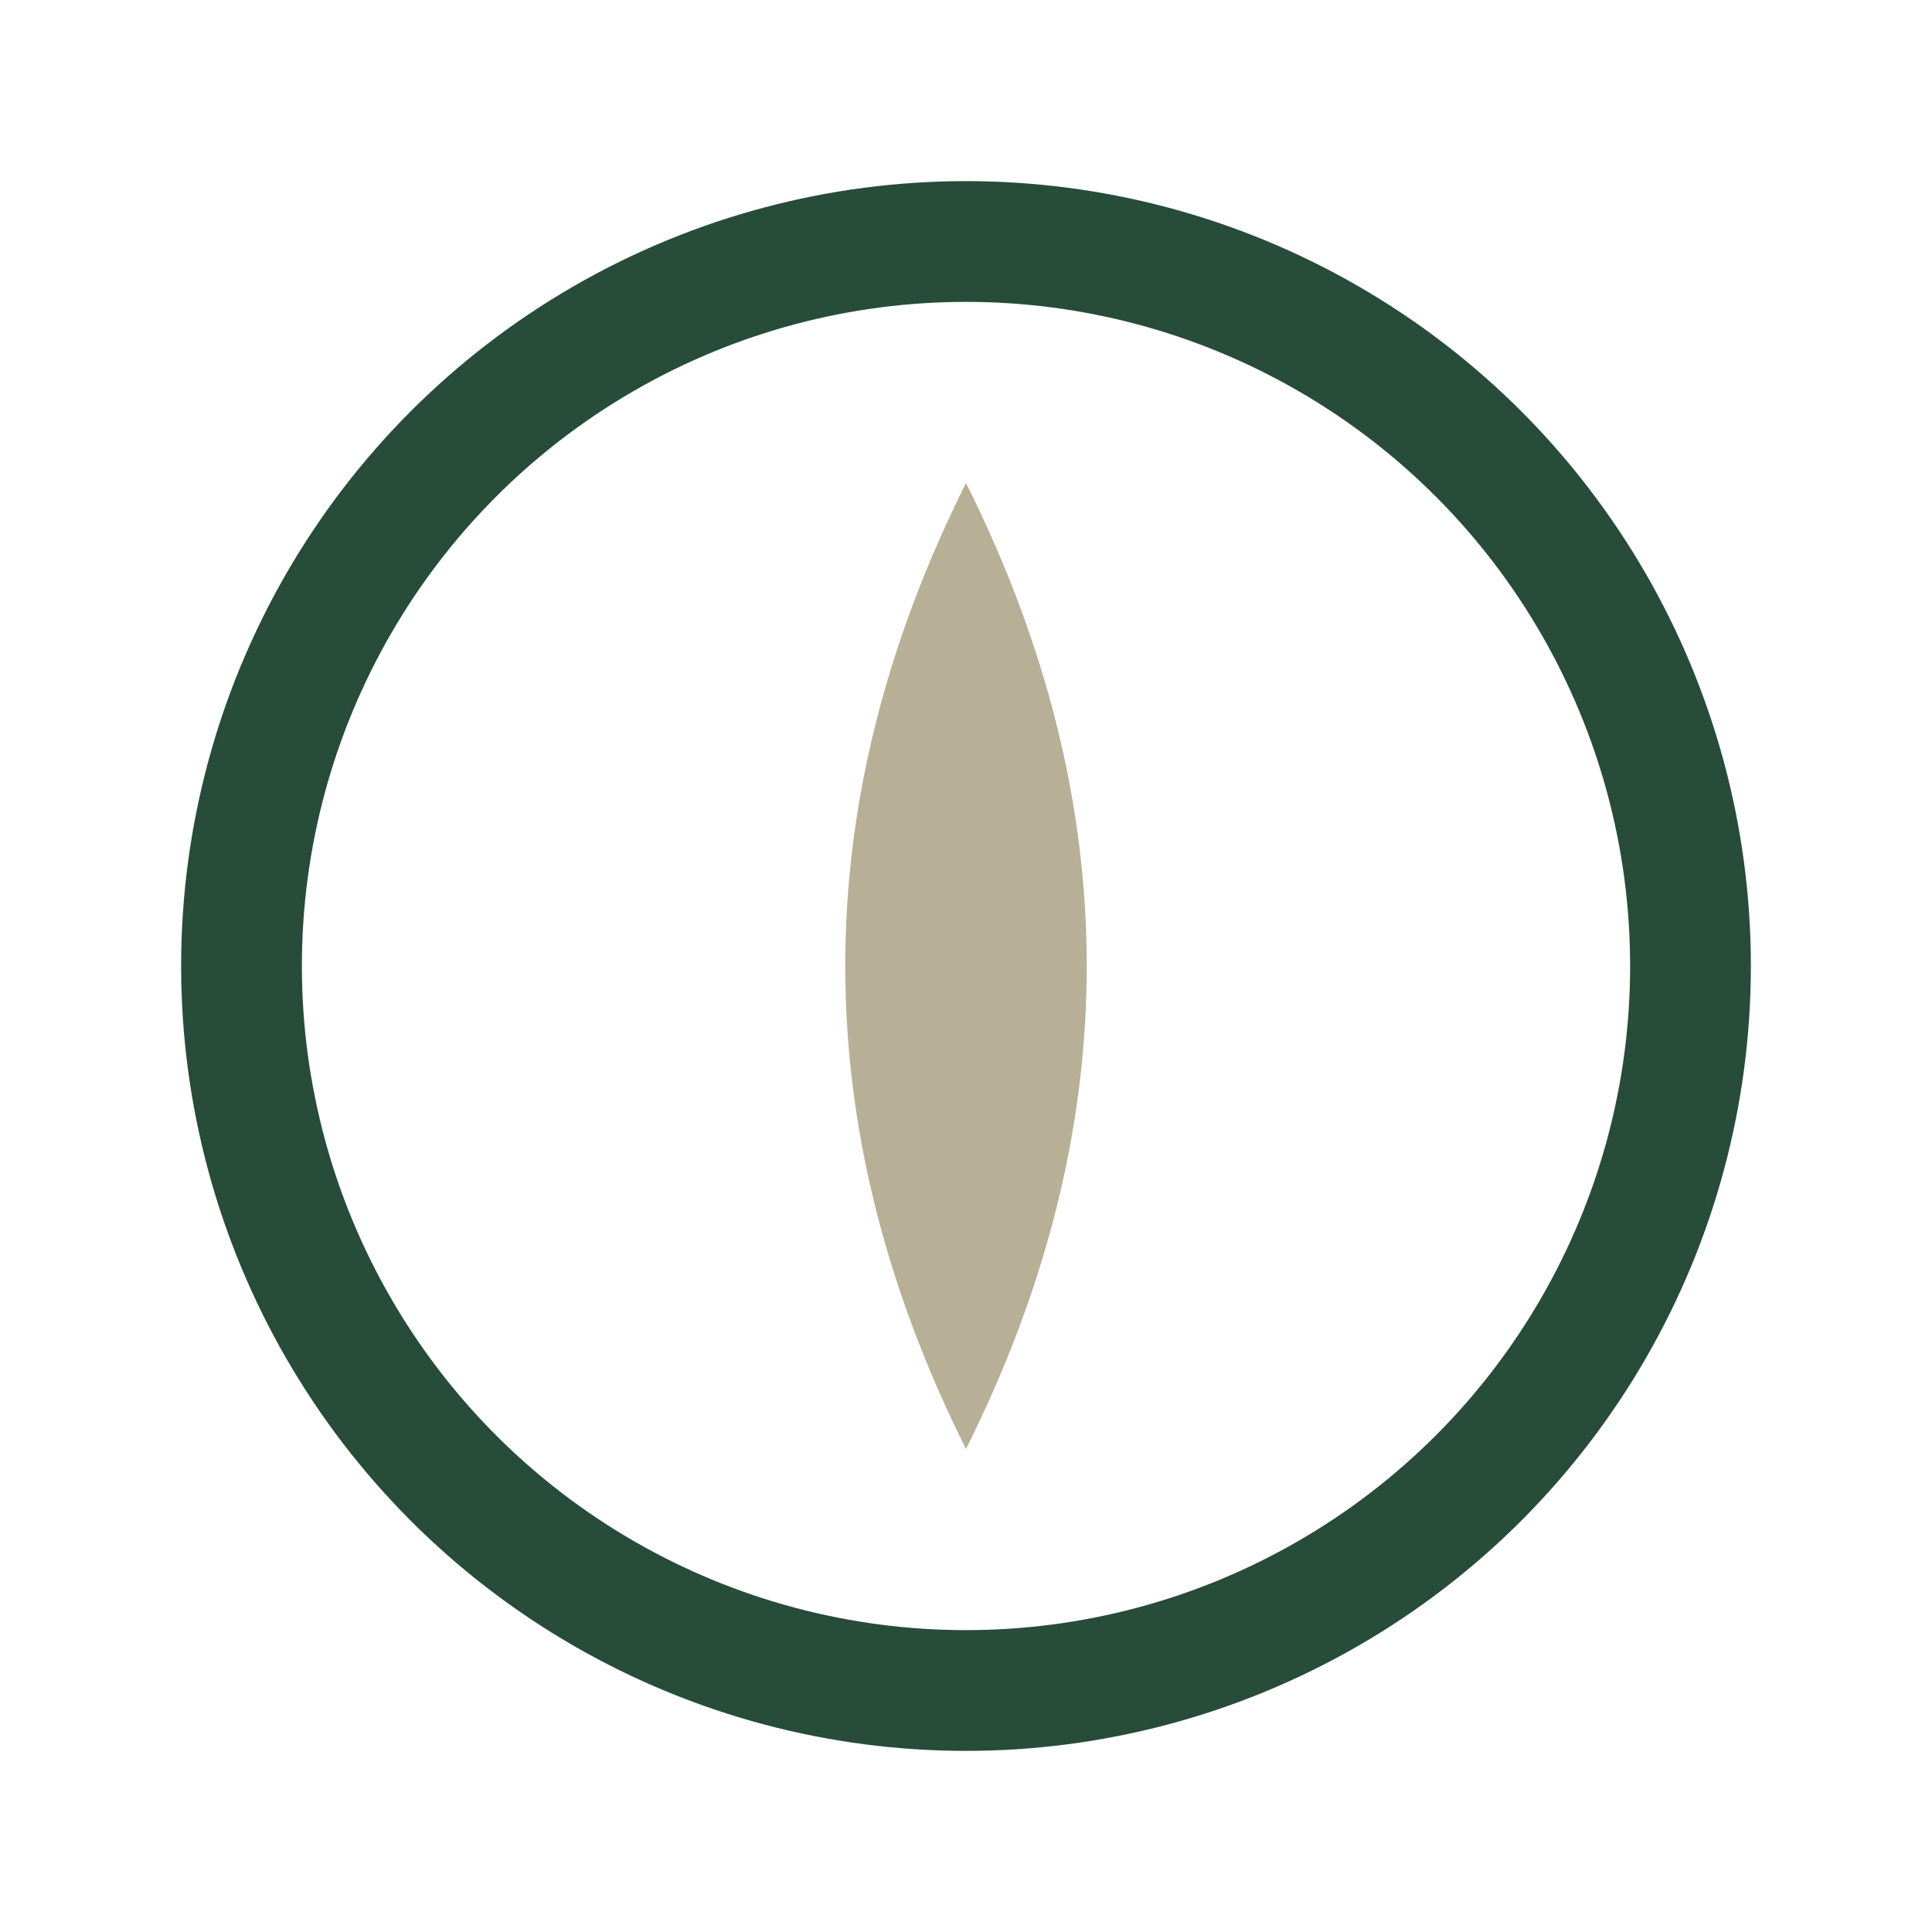
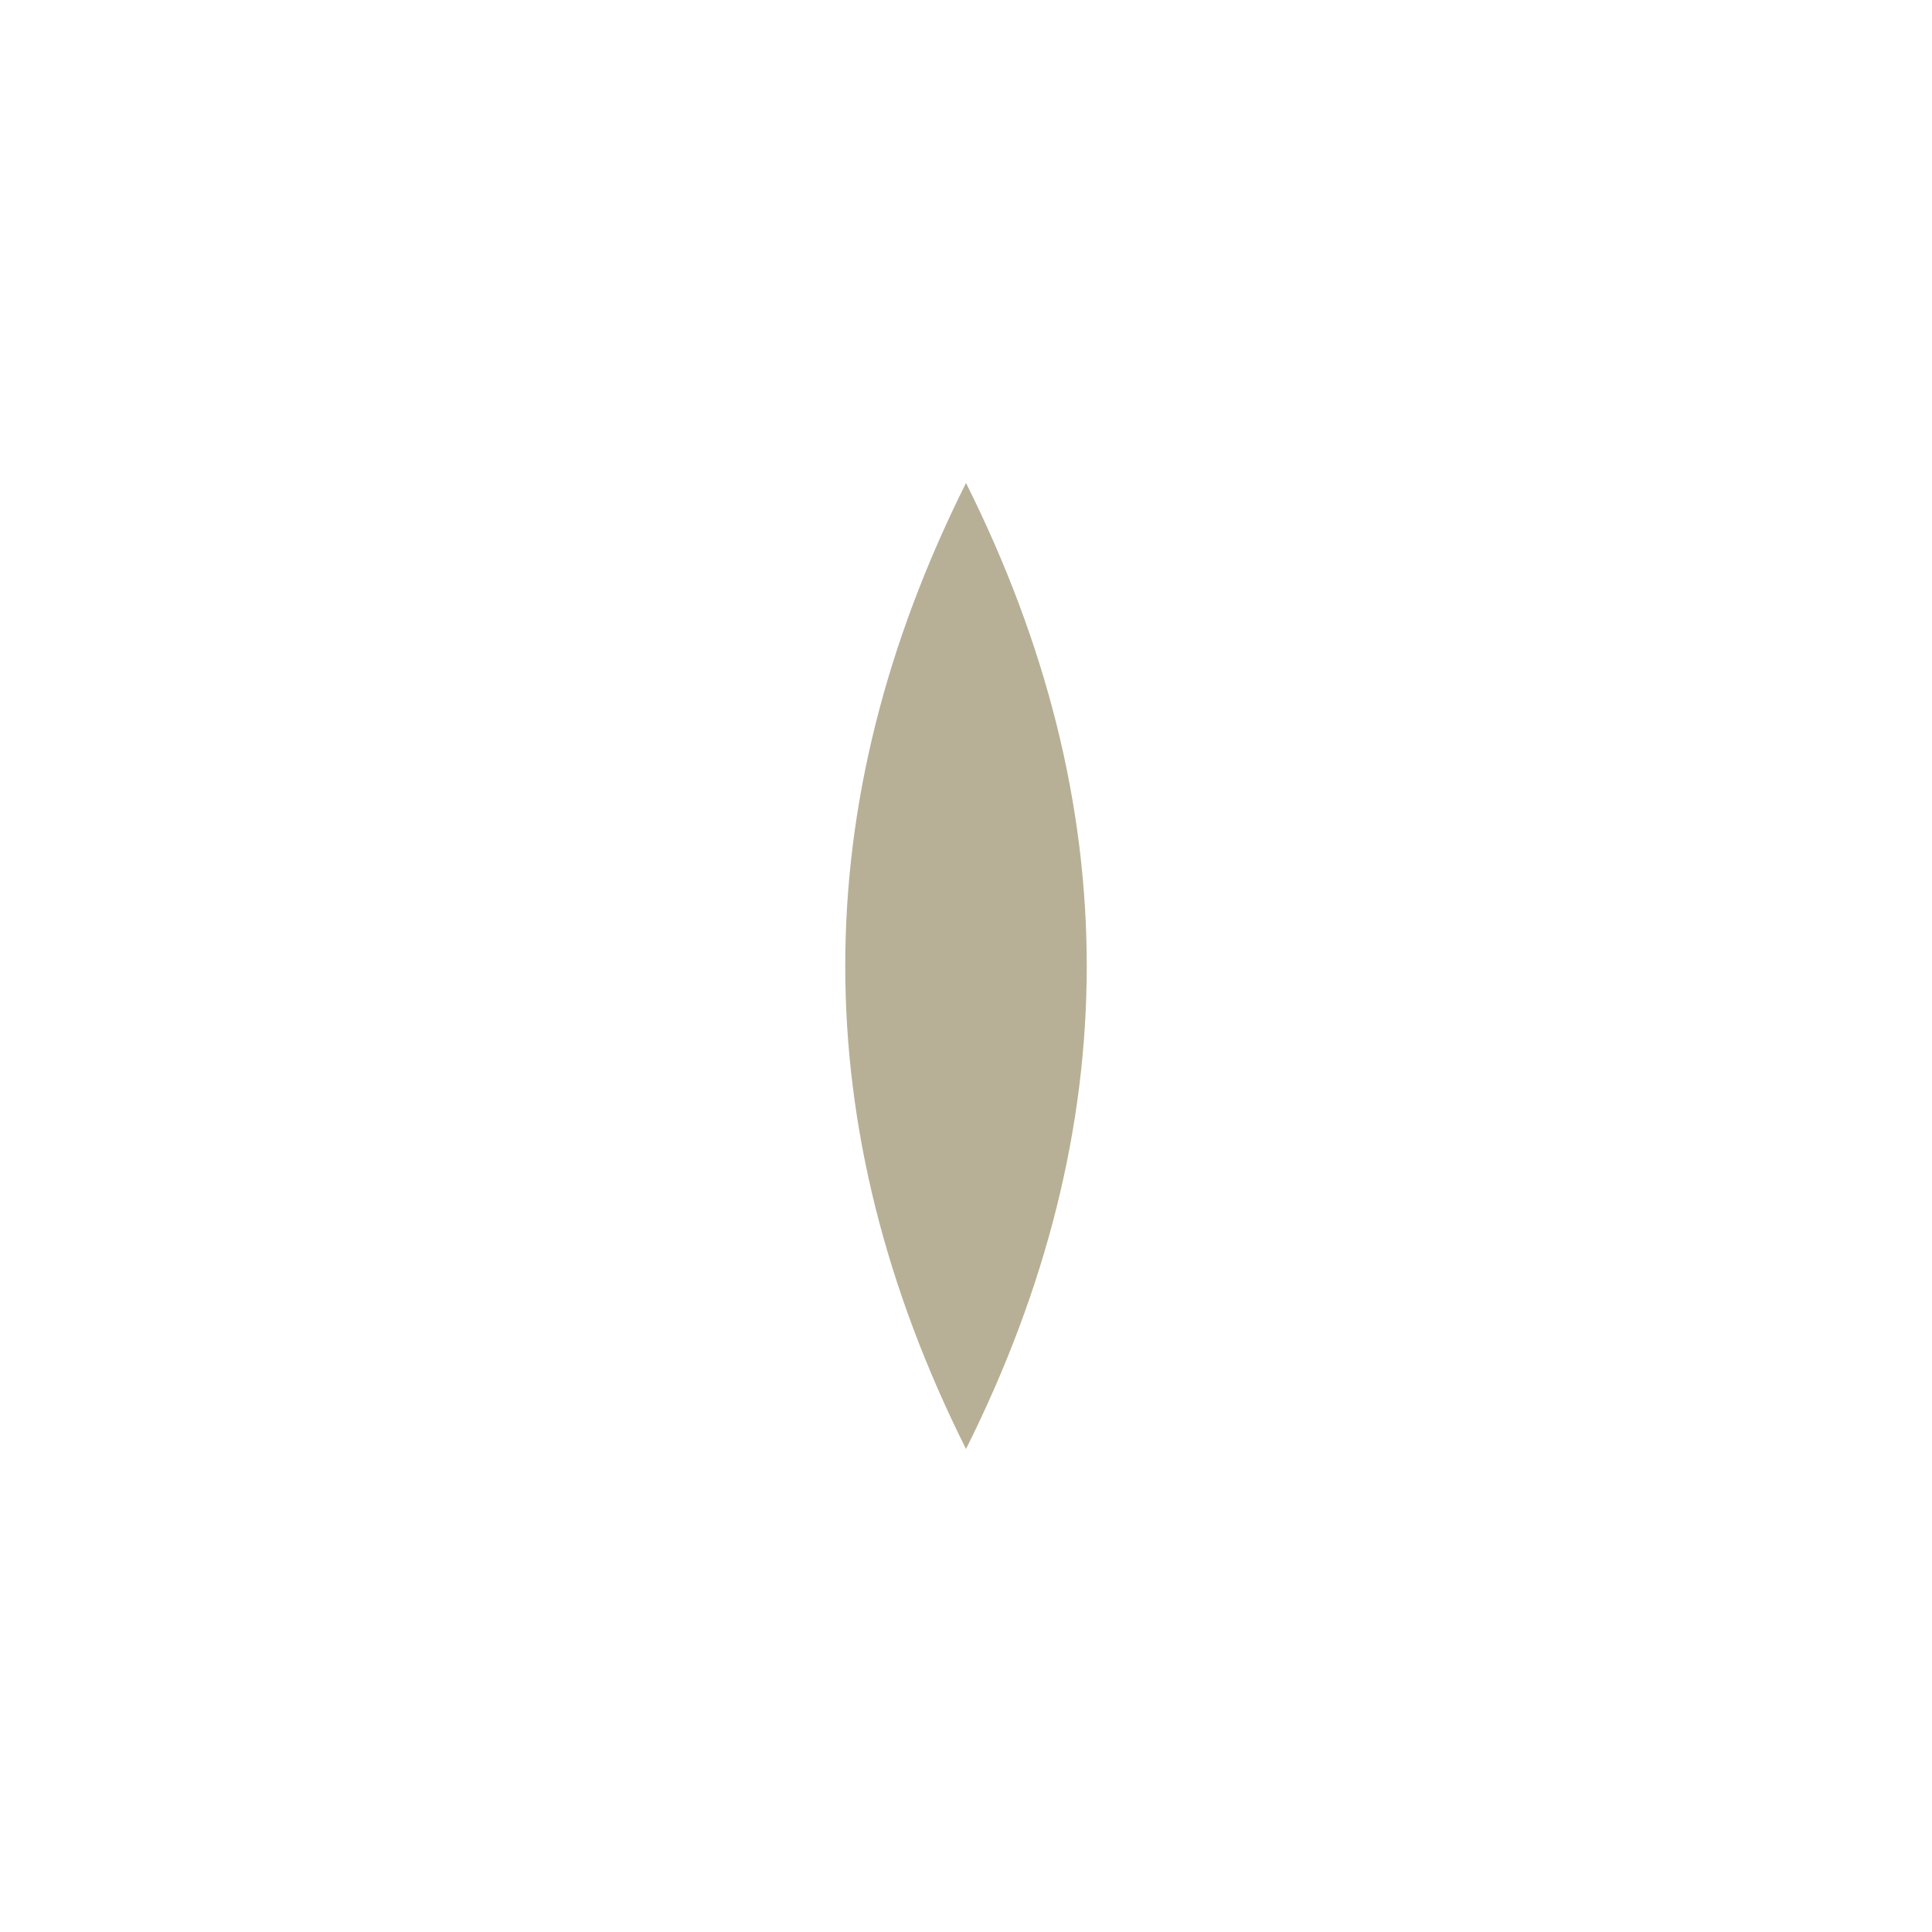
<svg xmlns="http://www.w3.org/2000/svg" width="32" height="32" viewBox="0 0 32 32">
  <path d="M16 8 Q20 16 16 24 Q12 16 16 8 Z" fill="#B7B096" />
-   <circle cx="16" cy="16" r="12" fill="none" stroke="#274C3A" stroke-width="2" />
</svg>